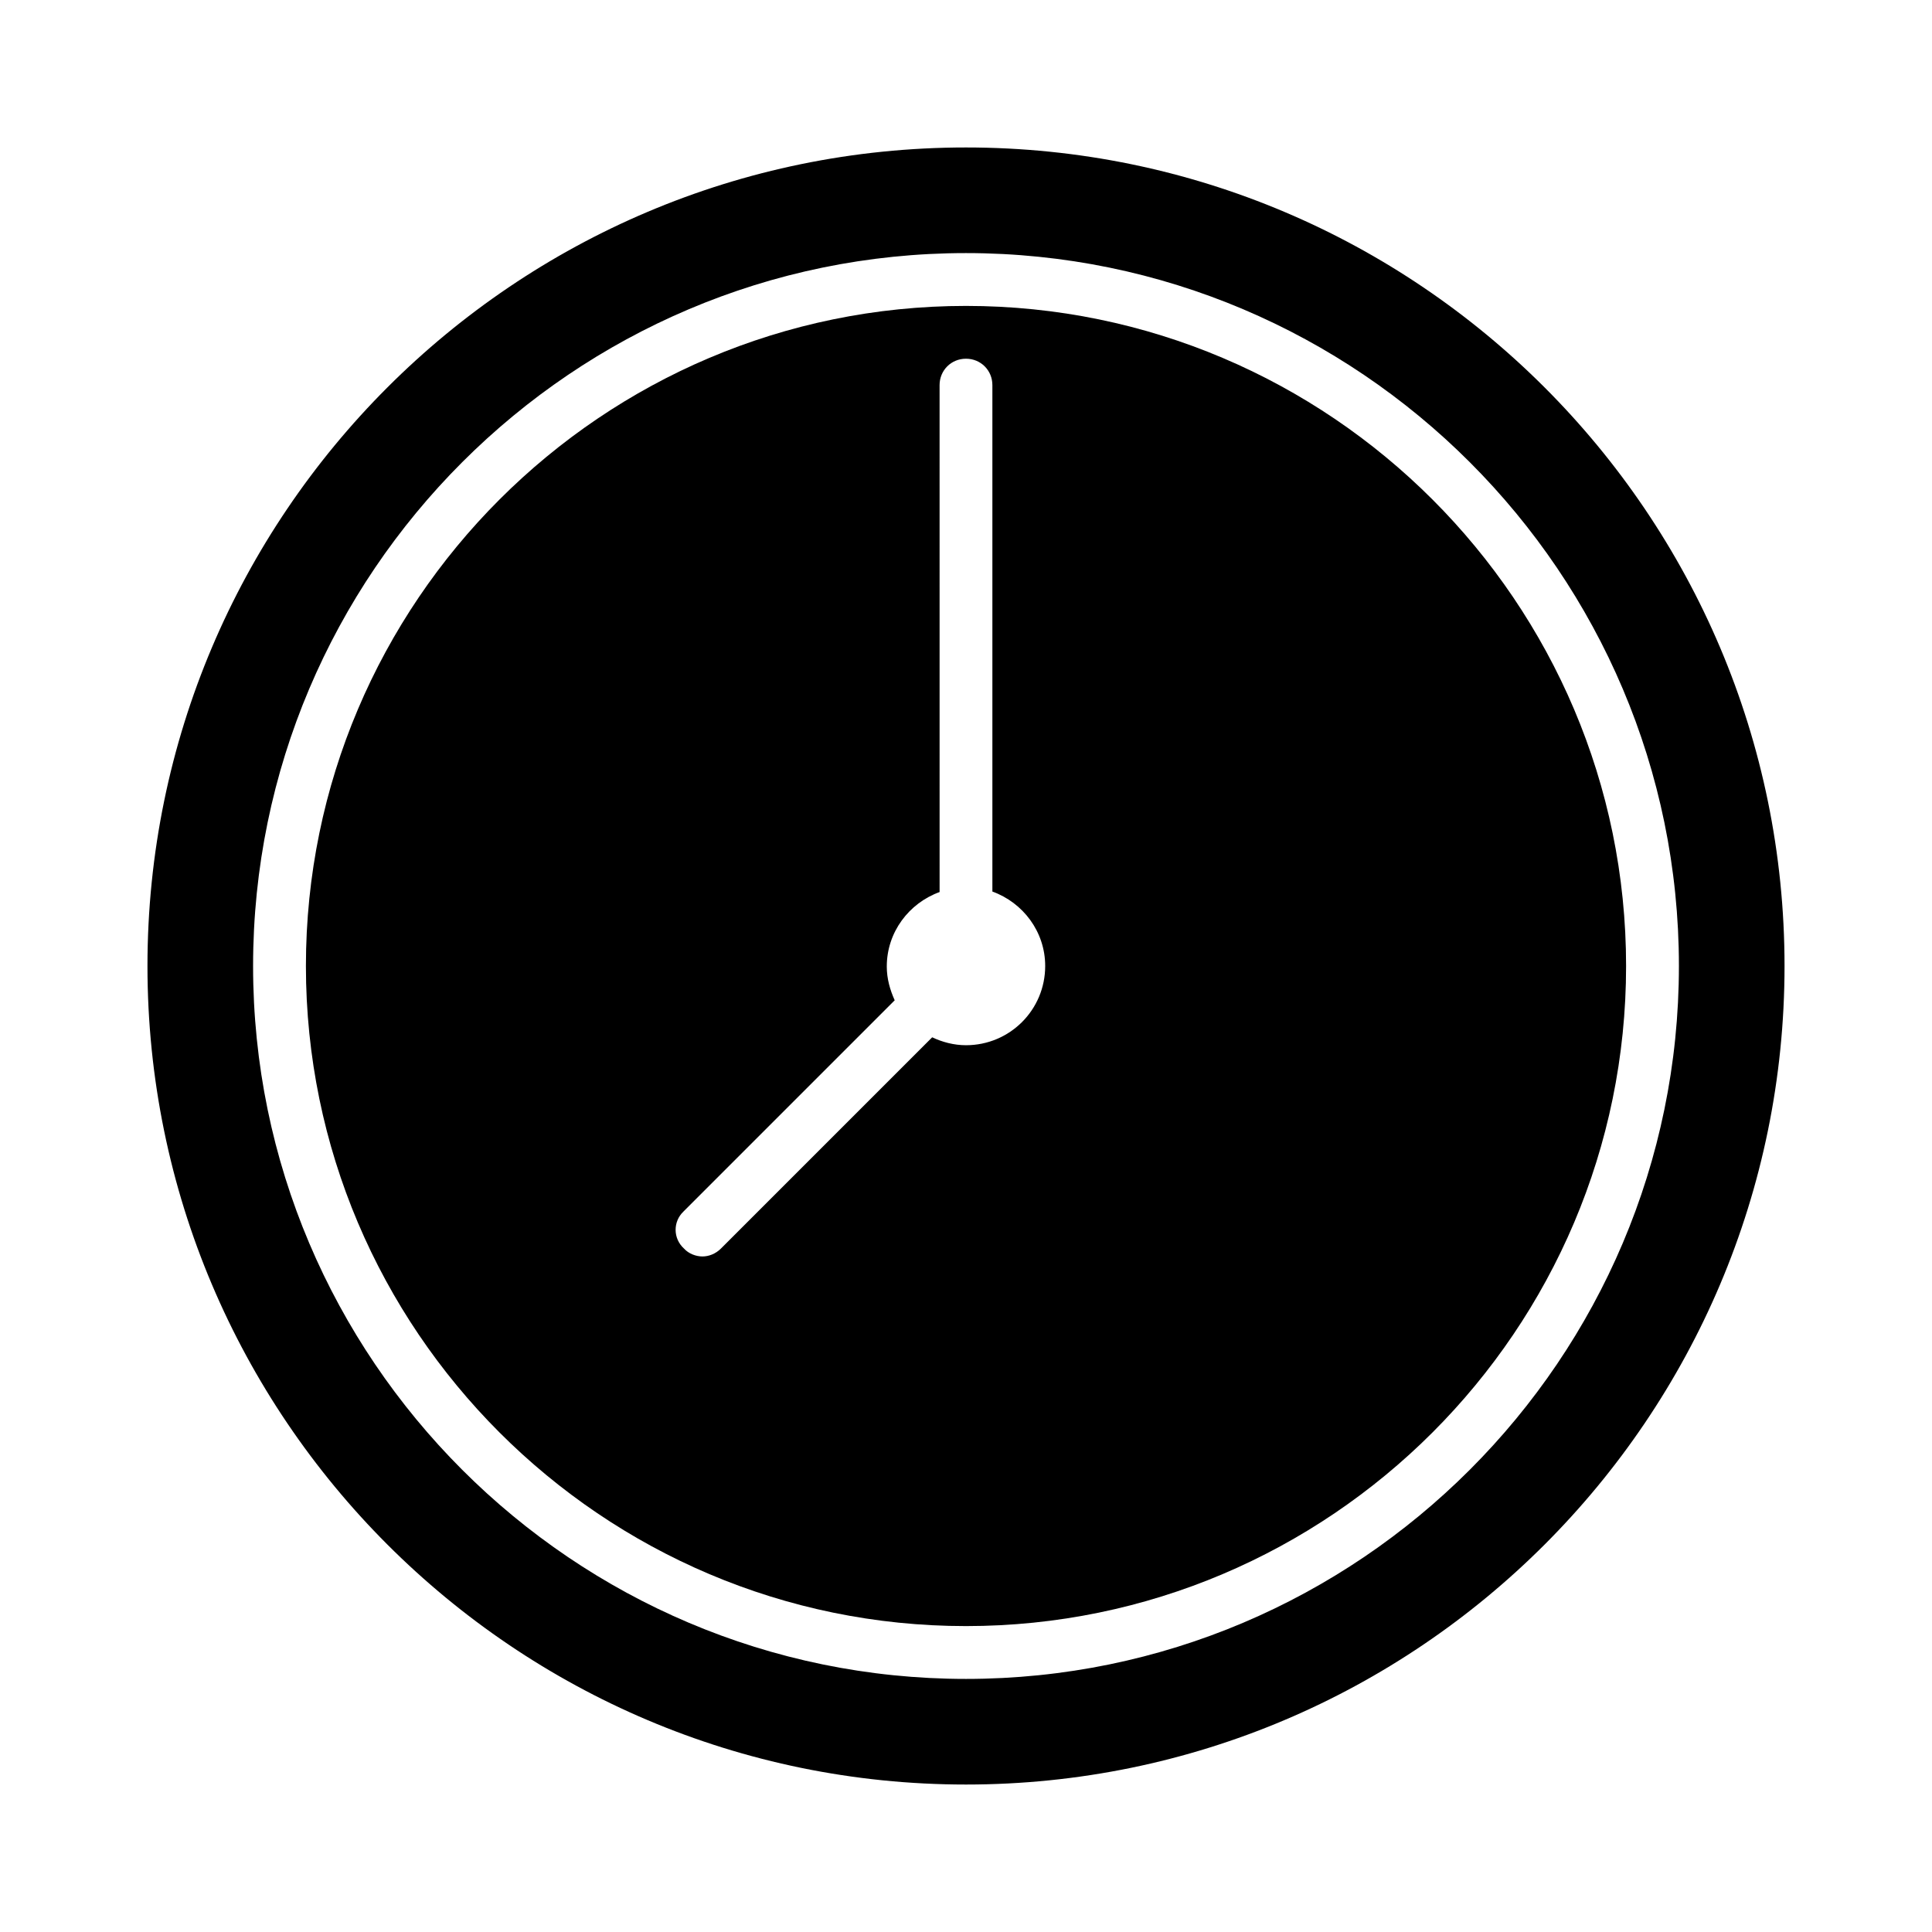
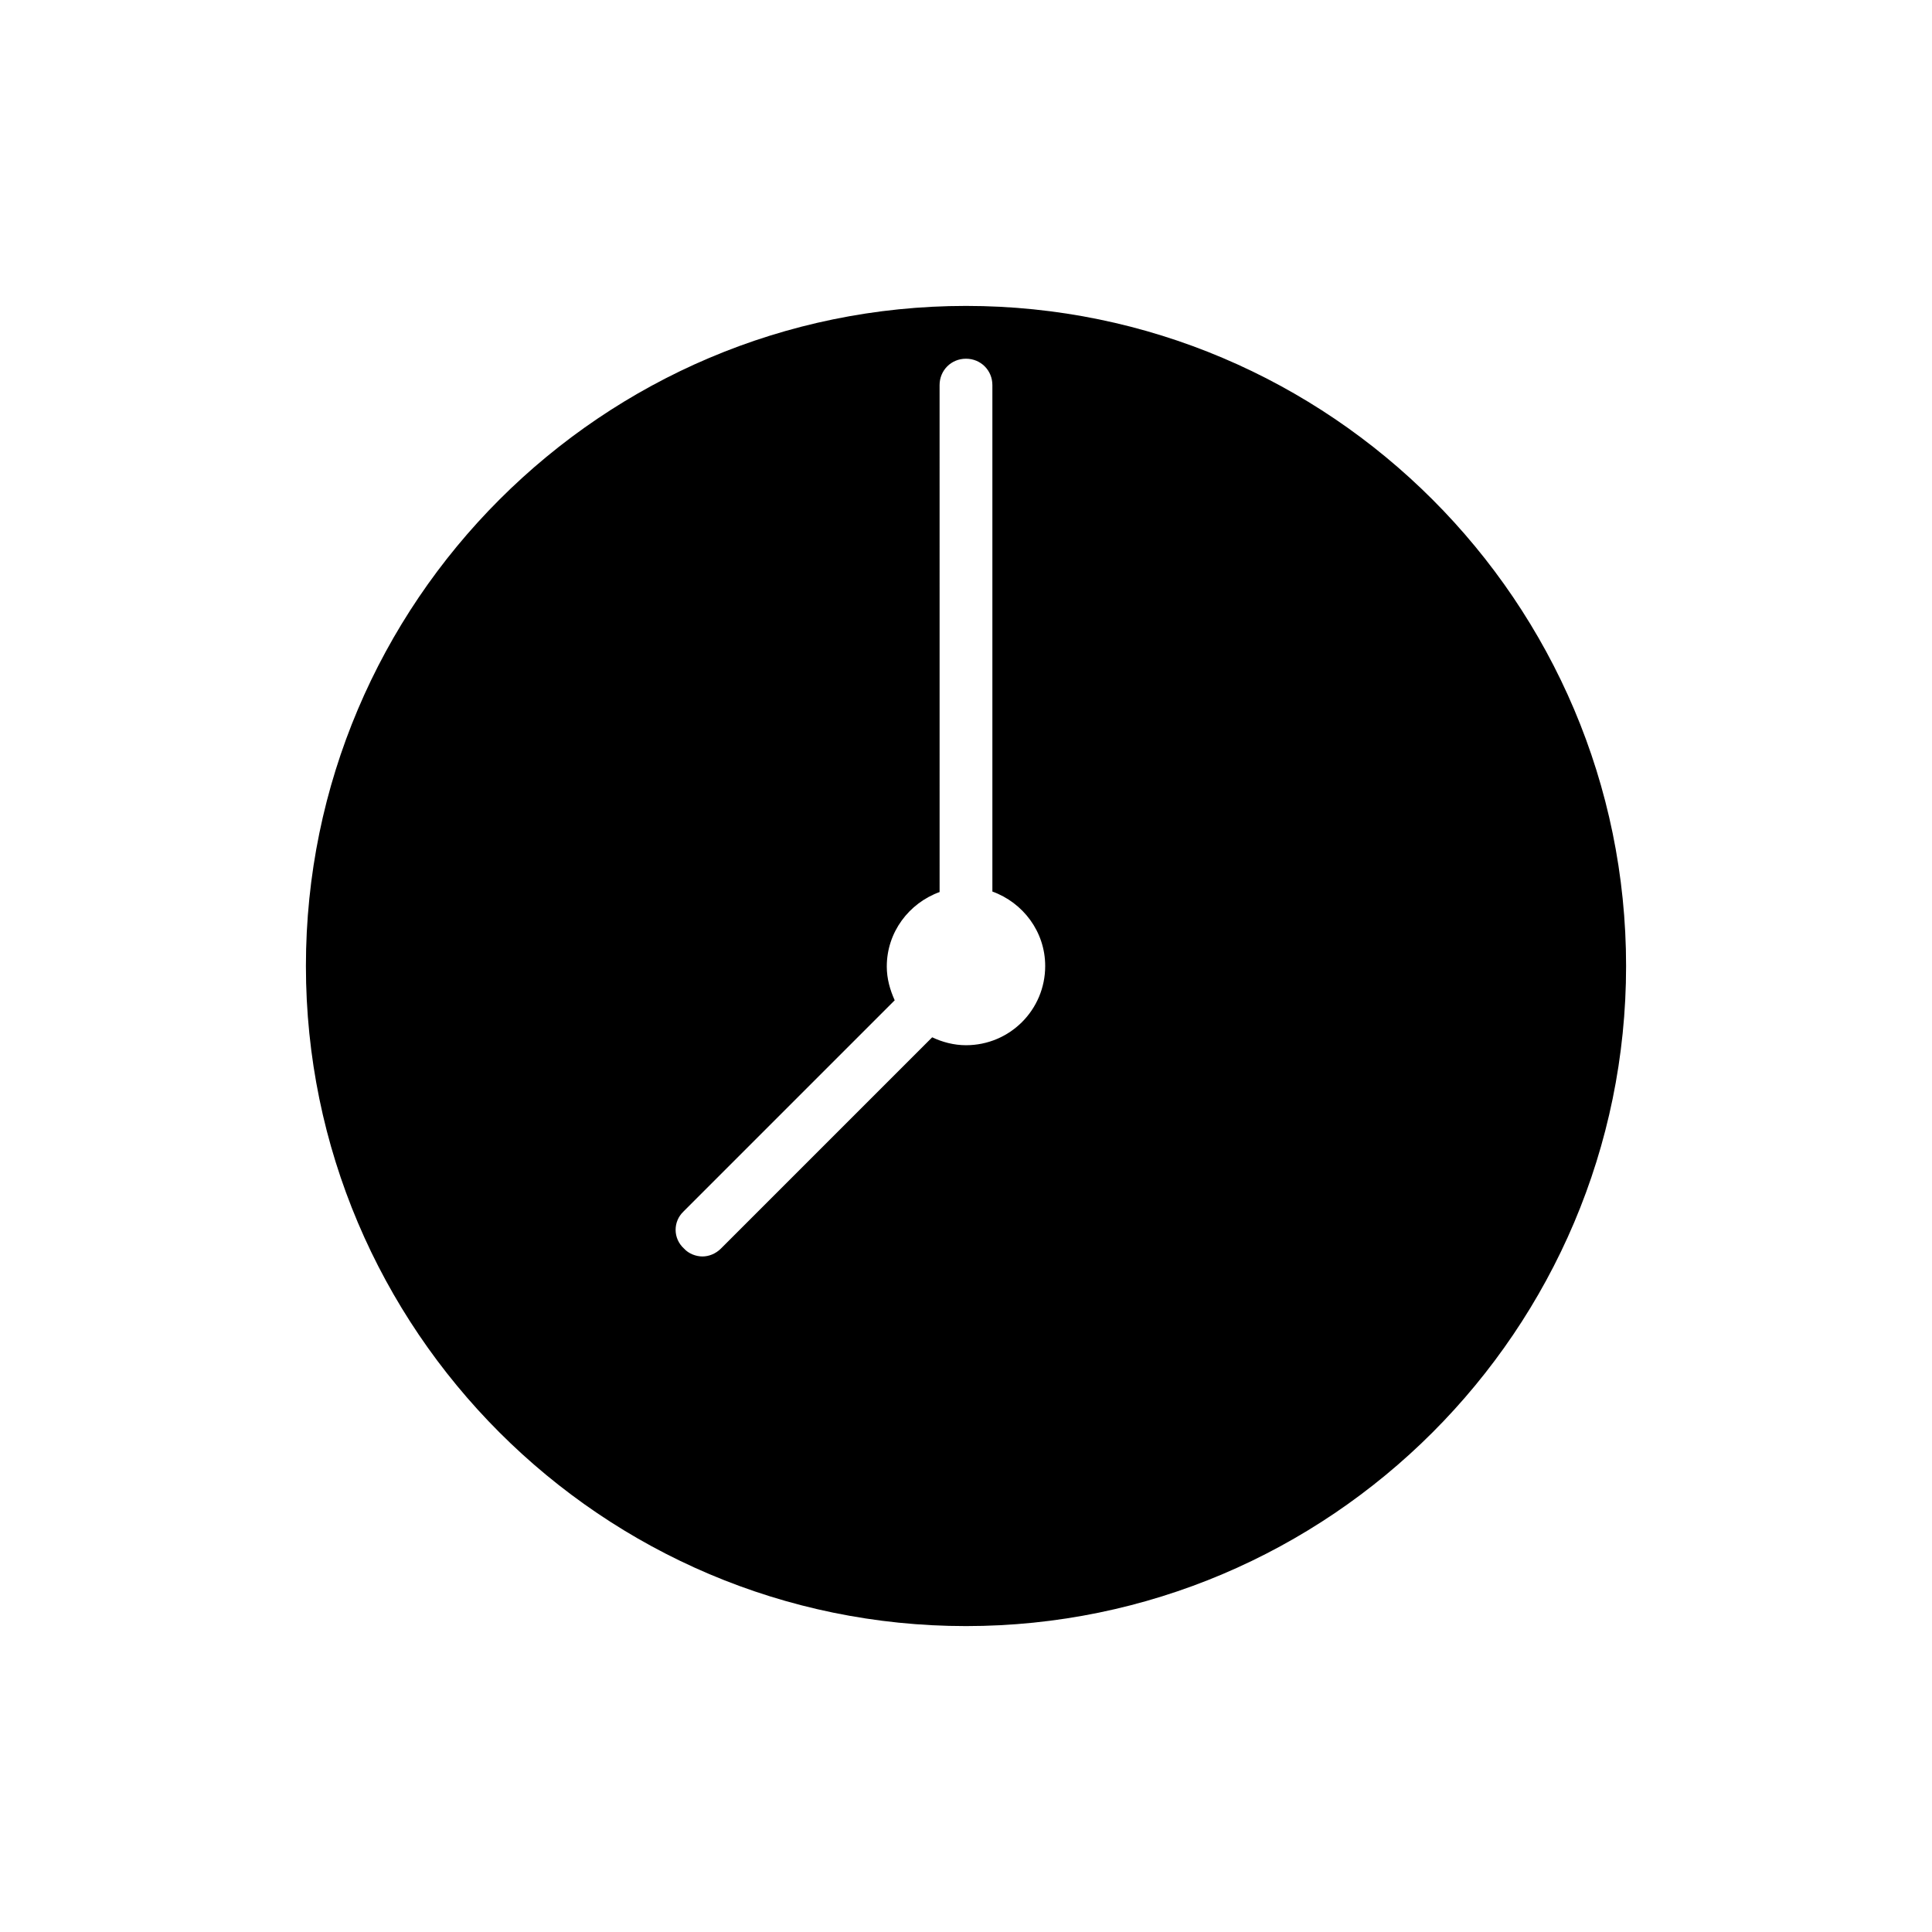
<svg xmlns="http://www.w3.org/2000/svg" fill="#000000" width="800px" height="800px" version="1.1" viewBox="144 144 512 512">
  <g>
    <path d="m400 574.93c96.422 0 174.93-78.512 174.93-174.93 0-96.426-78.512-174.93-174.93-174.93-96.426 0-174.93 78.508-174.93 174.93 0 96.422 78.508 174.93 174.93 174.93zm-74.875-109.86 55.98-55.98c-1.258-2.801-2.098-5.738-2.098-8.957 0-9.098 5.879-16.793 13.996-19.734l-0.004-134.34c0-3.918 3.078-6.996 6.996-6.996 3.918 0 6.996 3.078 6.996 6.996v134.21c8.117 2.938 13.996 10.637 13.996 19.734 0 11.617-9.375 20.992-20.992 20.992-3.219 0-6.297-0.84-8.957-2.098l-55.98 55.98c-1.398 1.398-3.219 2.098-4.898 2.098-1.68 0-3.637-0.699-4.898-2.098-2.934-2.668-2.934-7.144-0.137-9.805z" />
-     <path d="m400 616.92c119.66 0 216.92-97.262 216.92-216.92s-97.266-216.92-216.92-216.92c-119.66 0-216.92 97.262-216.92 216.92 0 119.65 97.262 216.92 216.92 216.92zm0-405.85c104.12 0 188.93 84.809 188.93 188.93-0.004 104.12-84.809 188.93-188.93 188.93s-188.93-84.805-188.93-188.93 84.809-188.93 188.93-188.93z" />
  </g>
</svg>